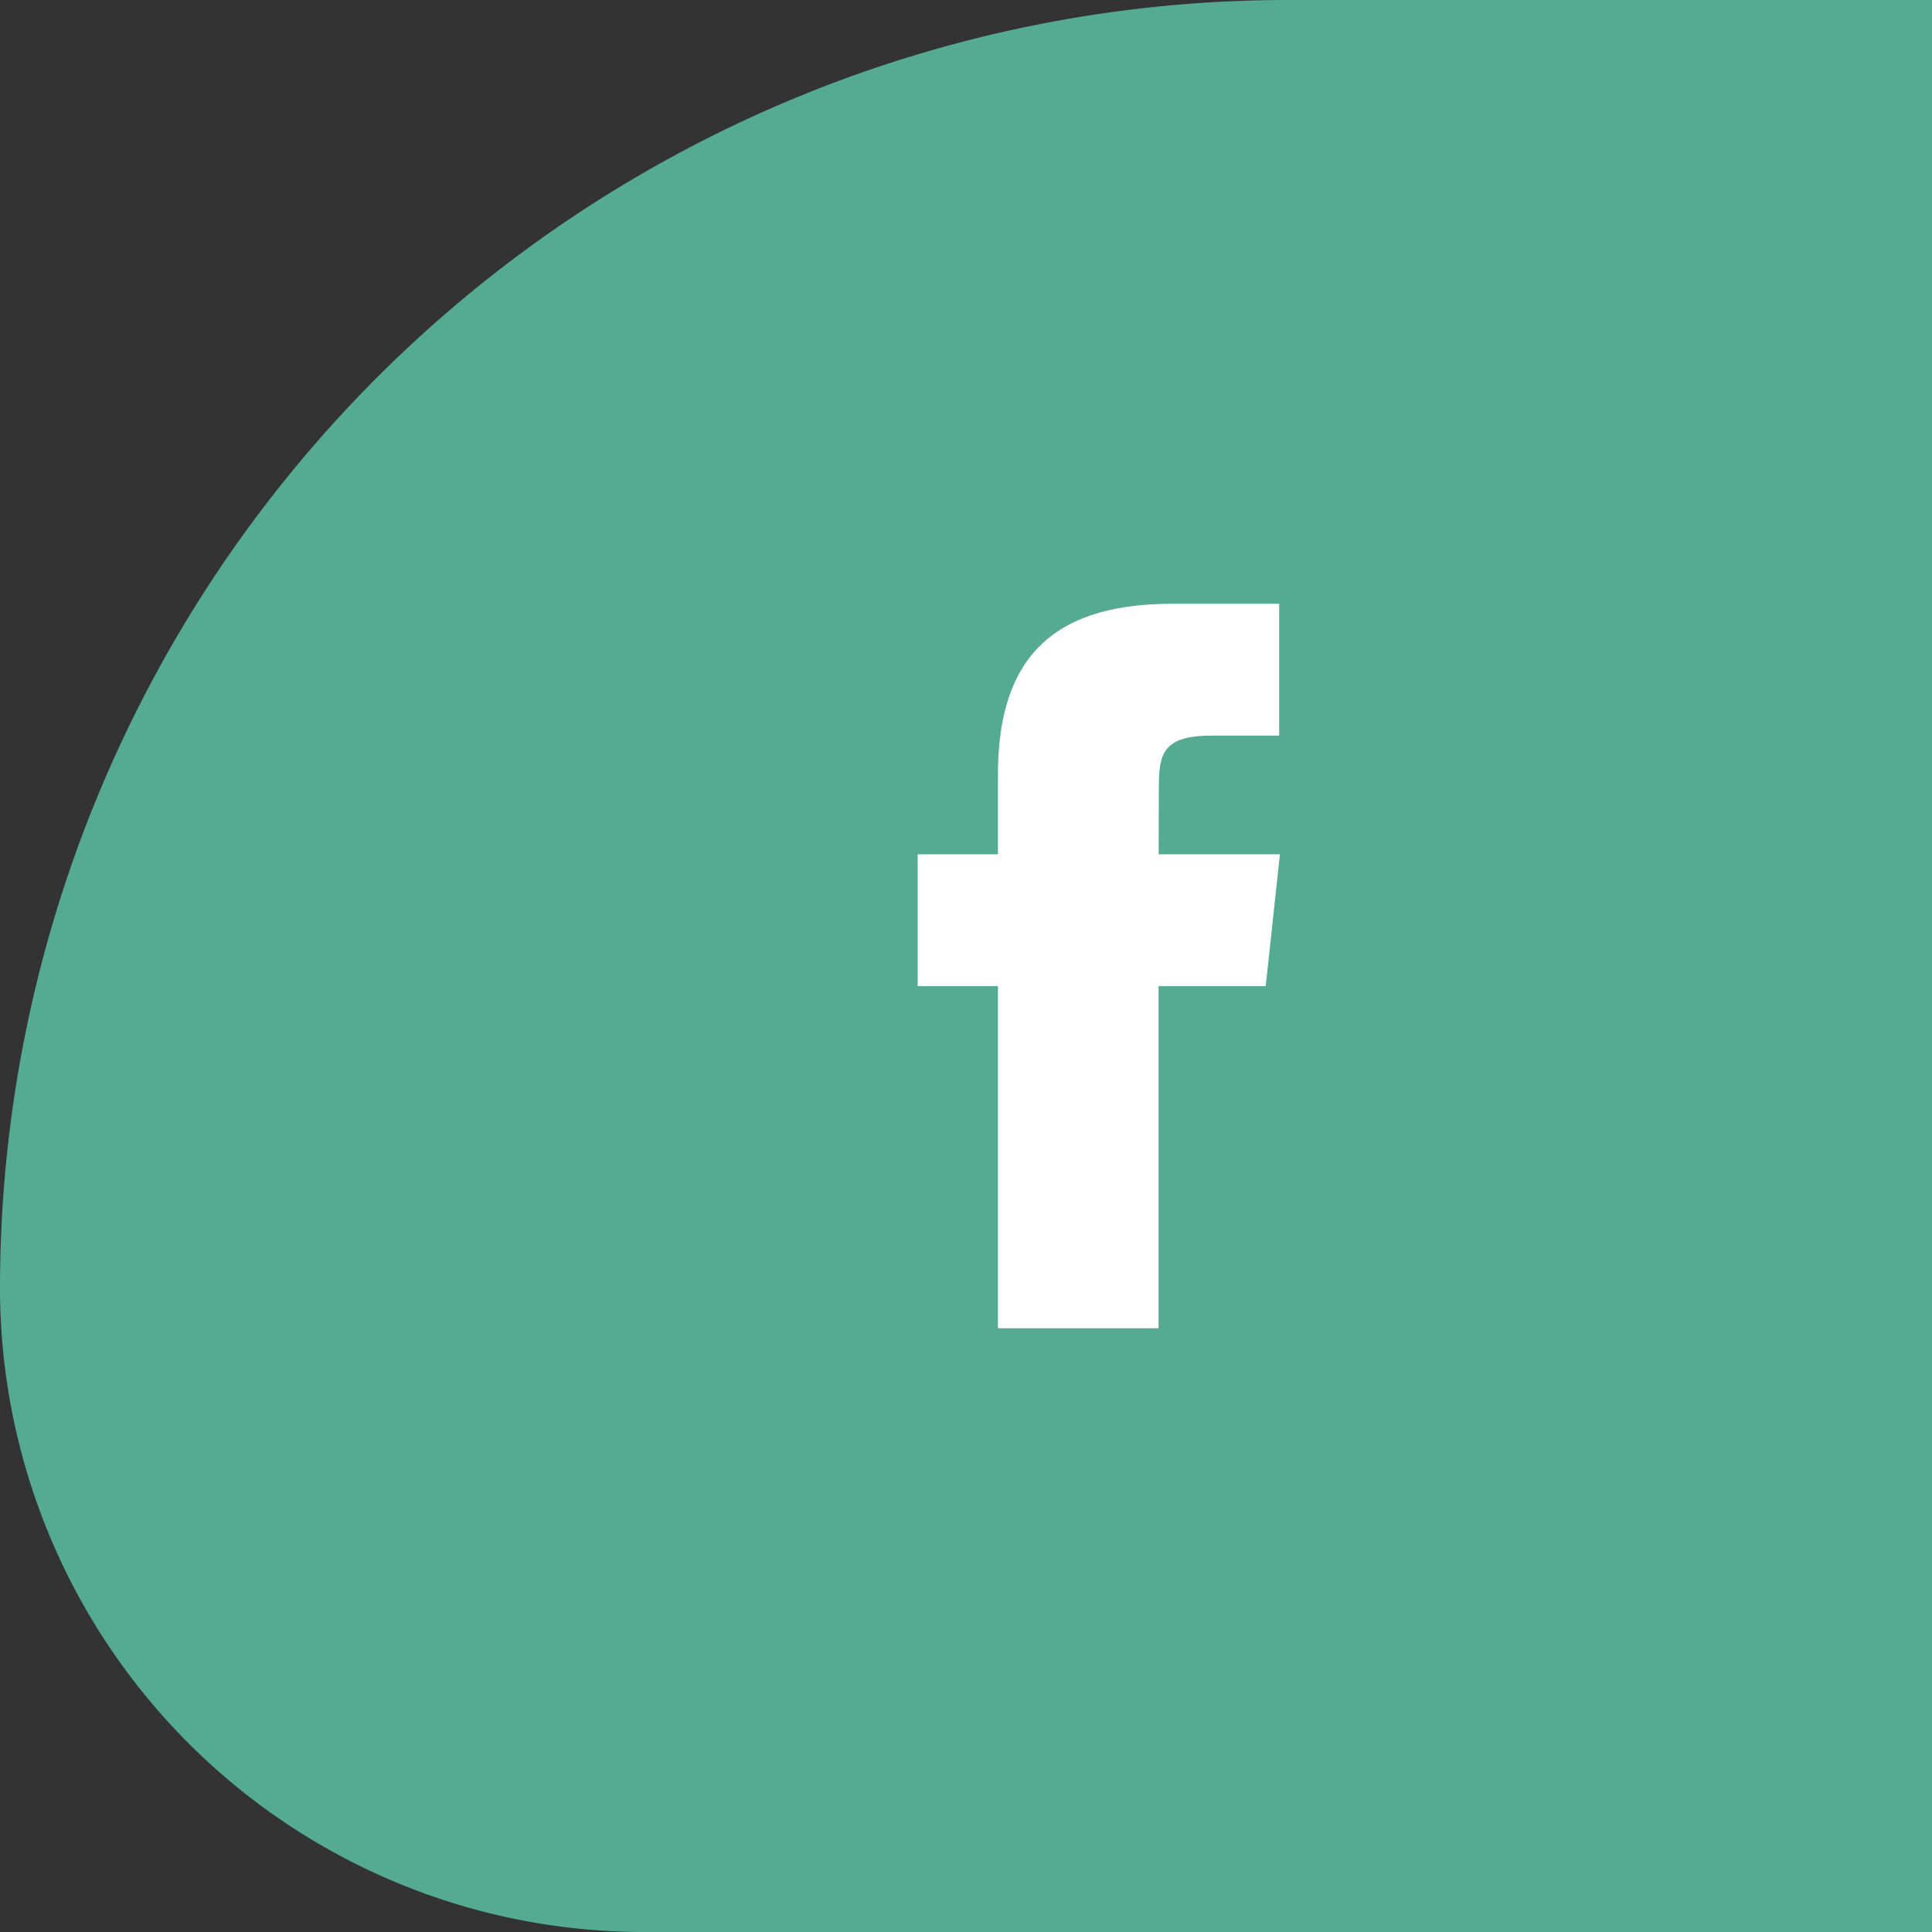
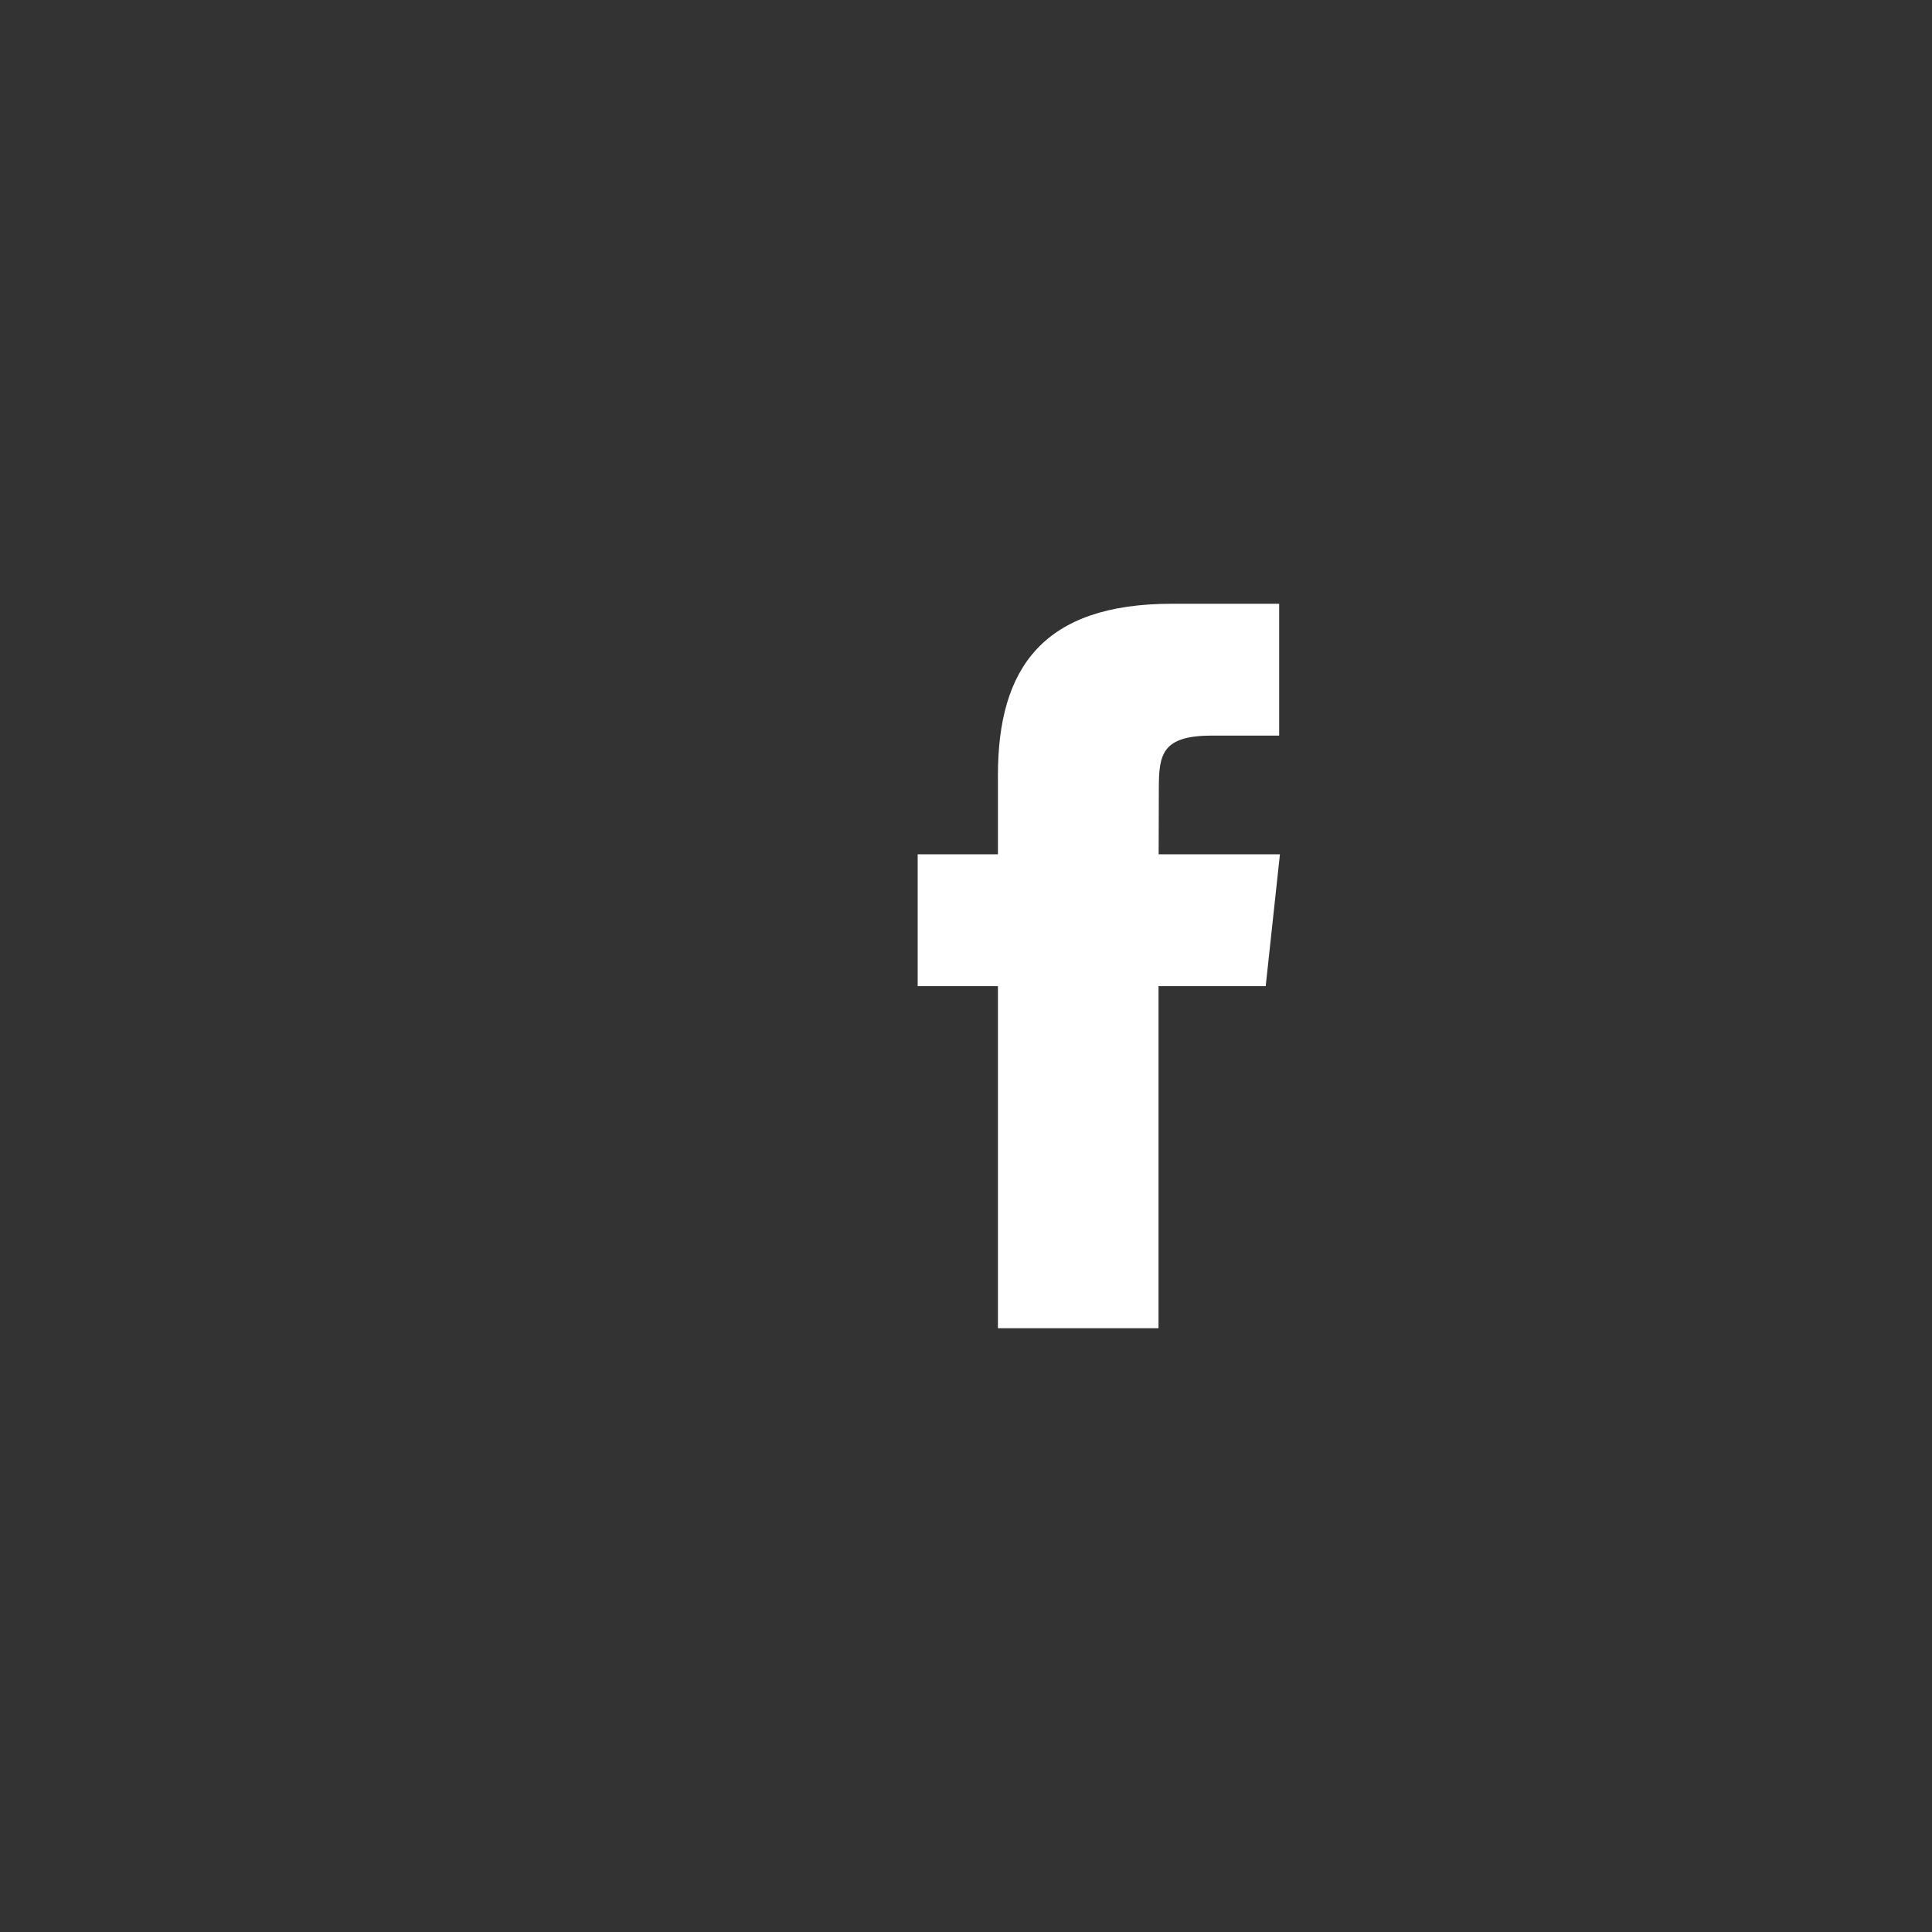
<svg xmlns="http://www.w3.org/2000/svg" width="80" height="80" viewBox="0 0 80 80">
  <rect x="0" y="0" width="80" height="80" fill="#333333" stroke="none" />
  <g transform="translate(-390 -1119)">
-     <path d="M53.333,0H80a0,0,0,0,1,0,0V80a0,0,0,0,1,0,0H26.667A26.667,26.667,0,0,1,0,53.333v0A53.333,53.333,0,0,1,53.333,0Z" transform="translate(390 1119)" fill="#55ab92" />
    <g transform="translate(-26.853 -111.632)">
      <path d="M9.973,30H3.323V15.834H0V10.375H3.323V7.1C3.323,2.65,5.2,0,10.531,0h4.438V5.459H12.2c-2.076,0-2.214.762-2.214,2.186l-.008,2.73H15l-.589,5.459H9.973V30Z" transform="translate(454.852 1255.632)" fill="#fff" />
    </g>
  </g>
</svg>